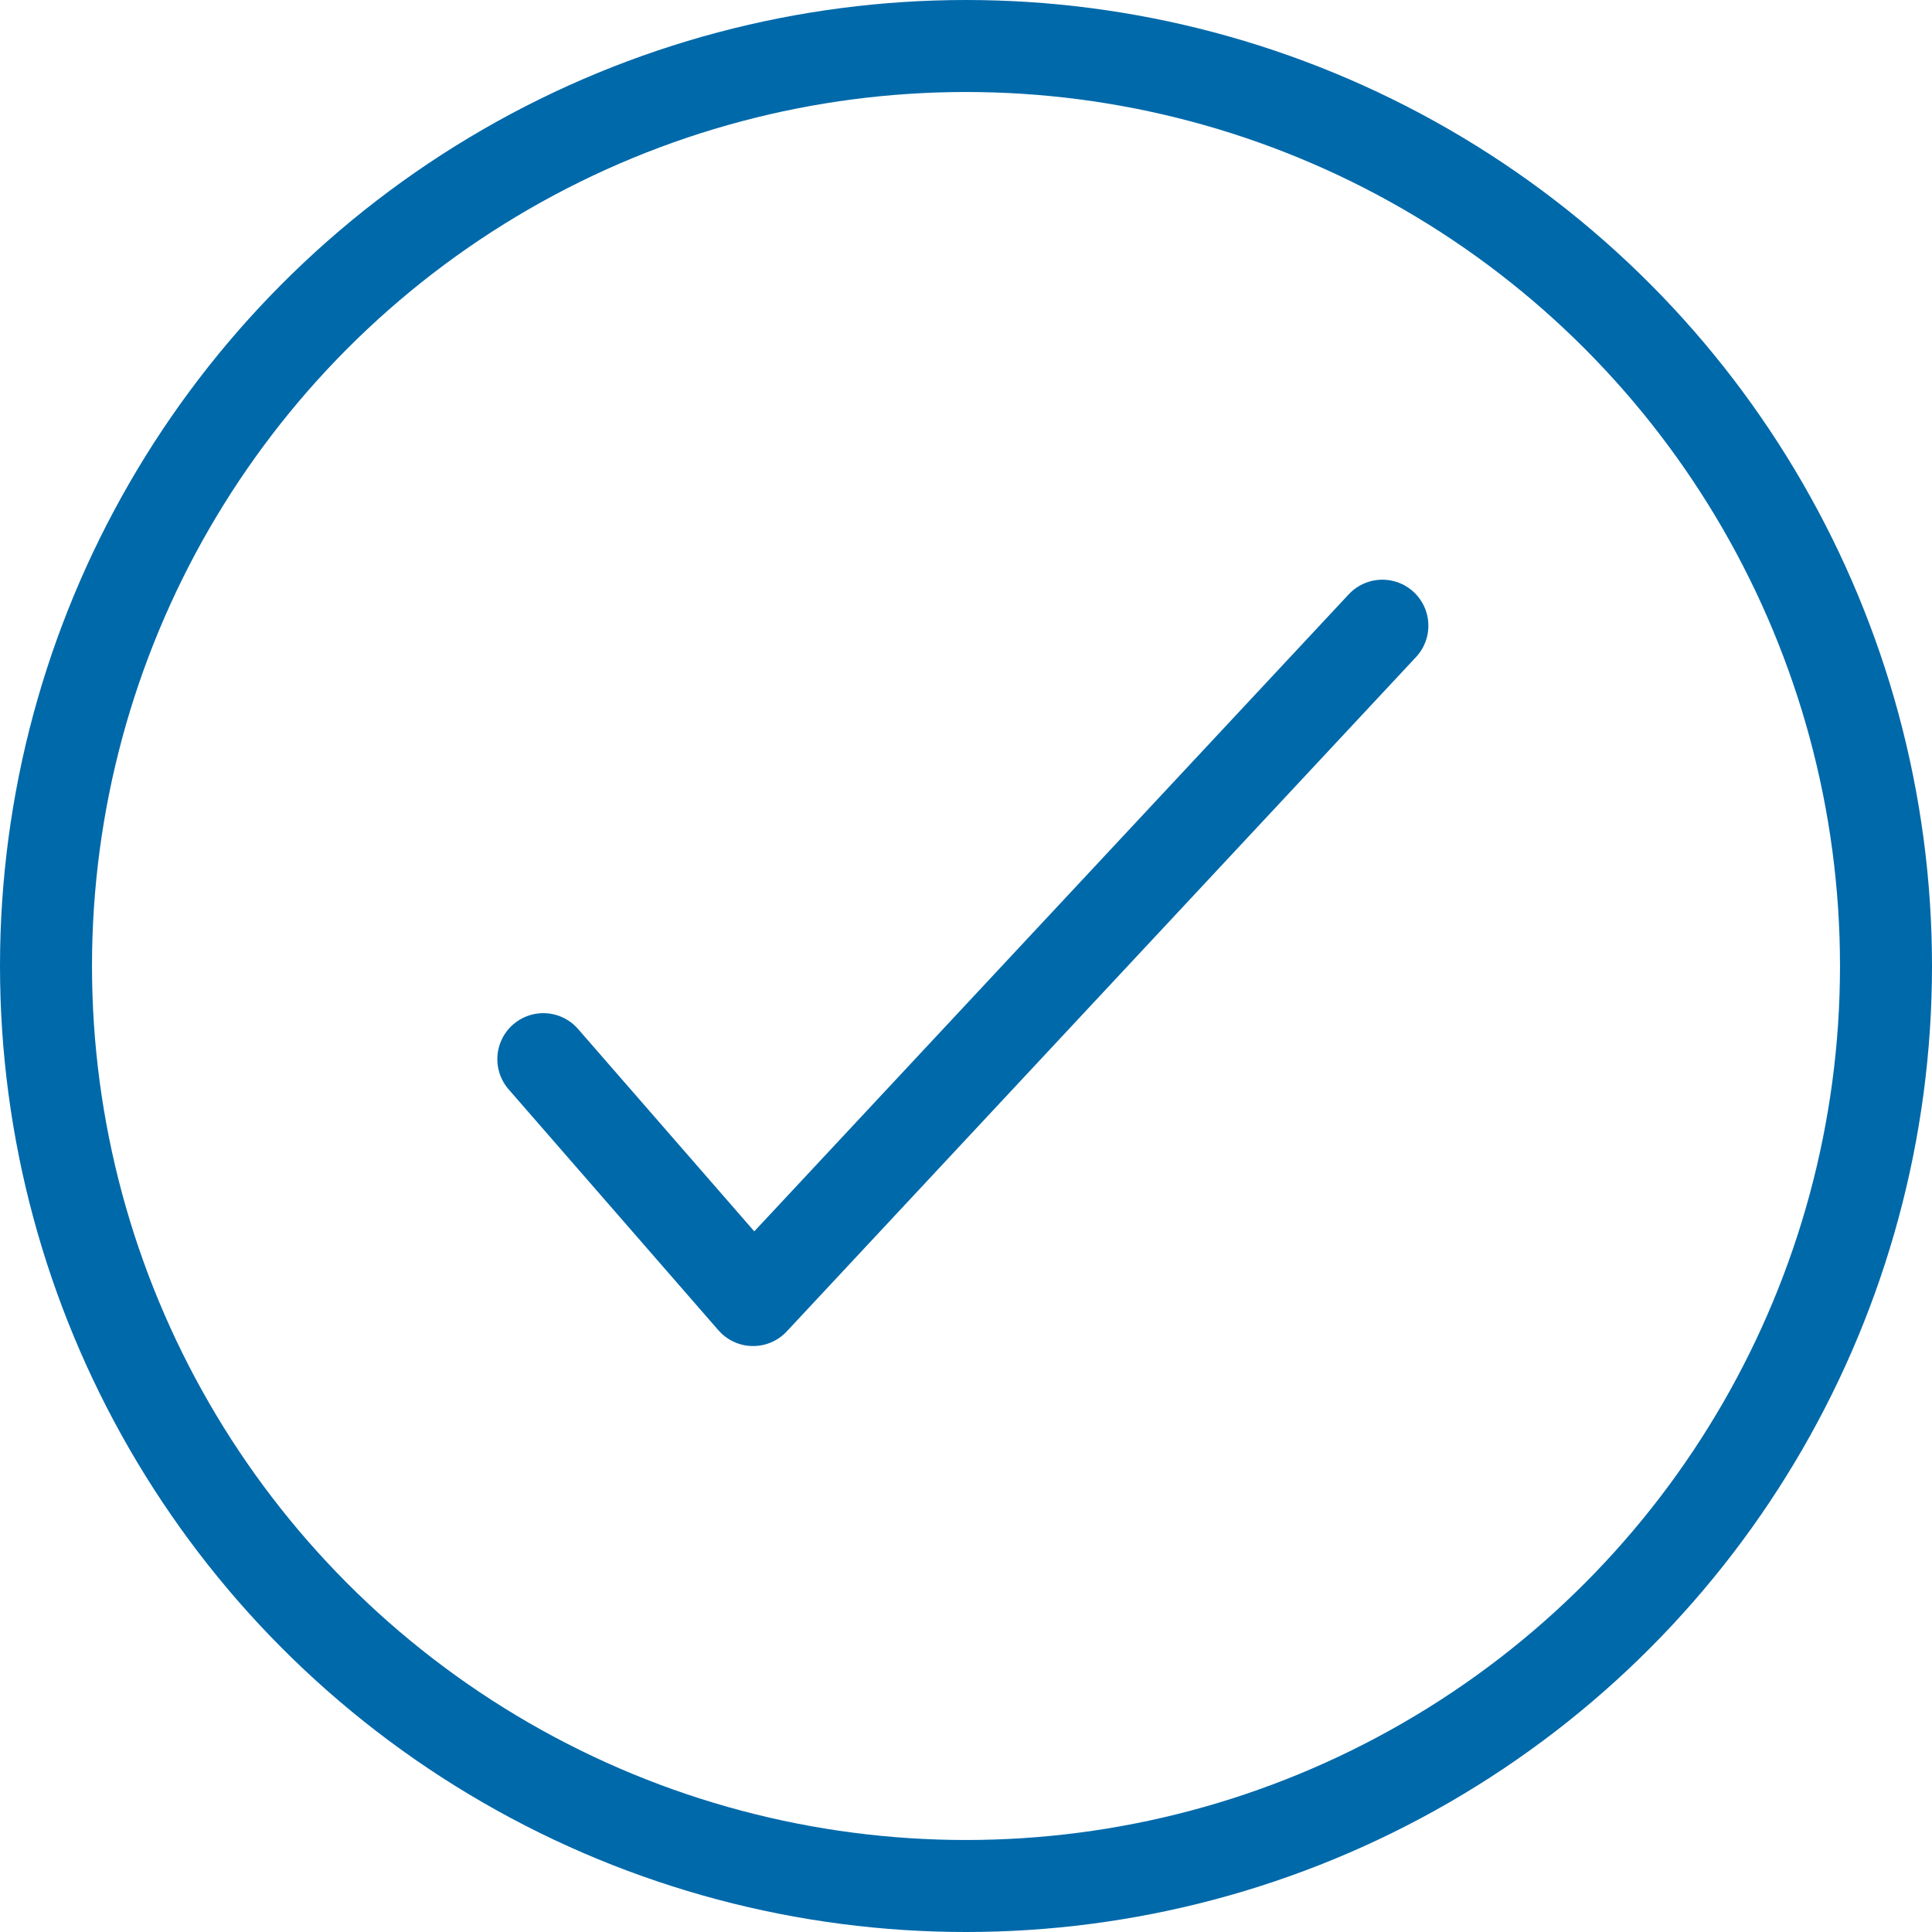
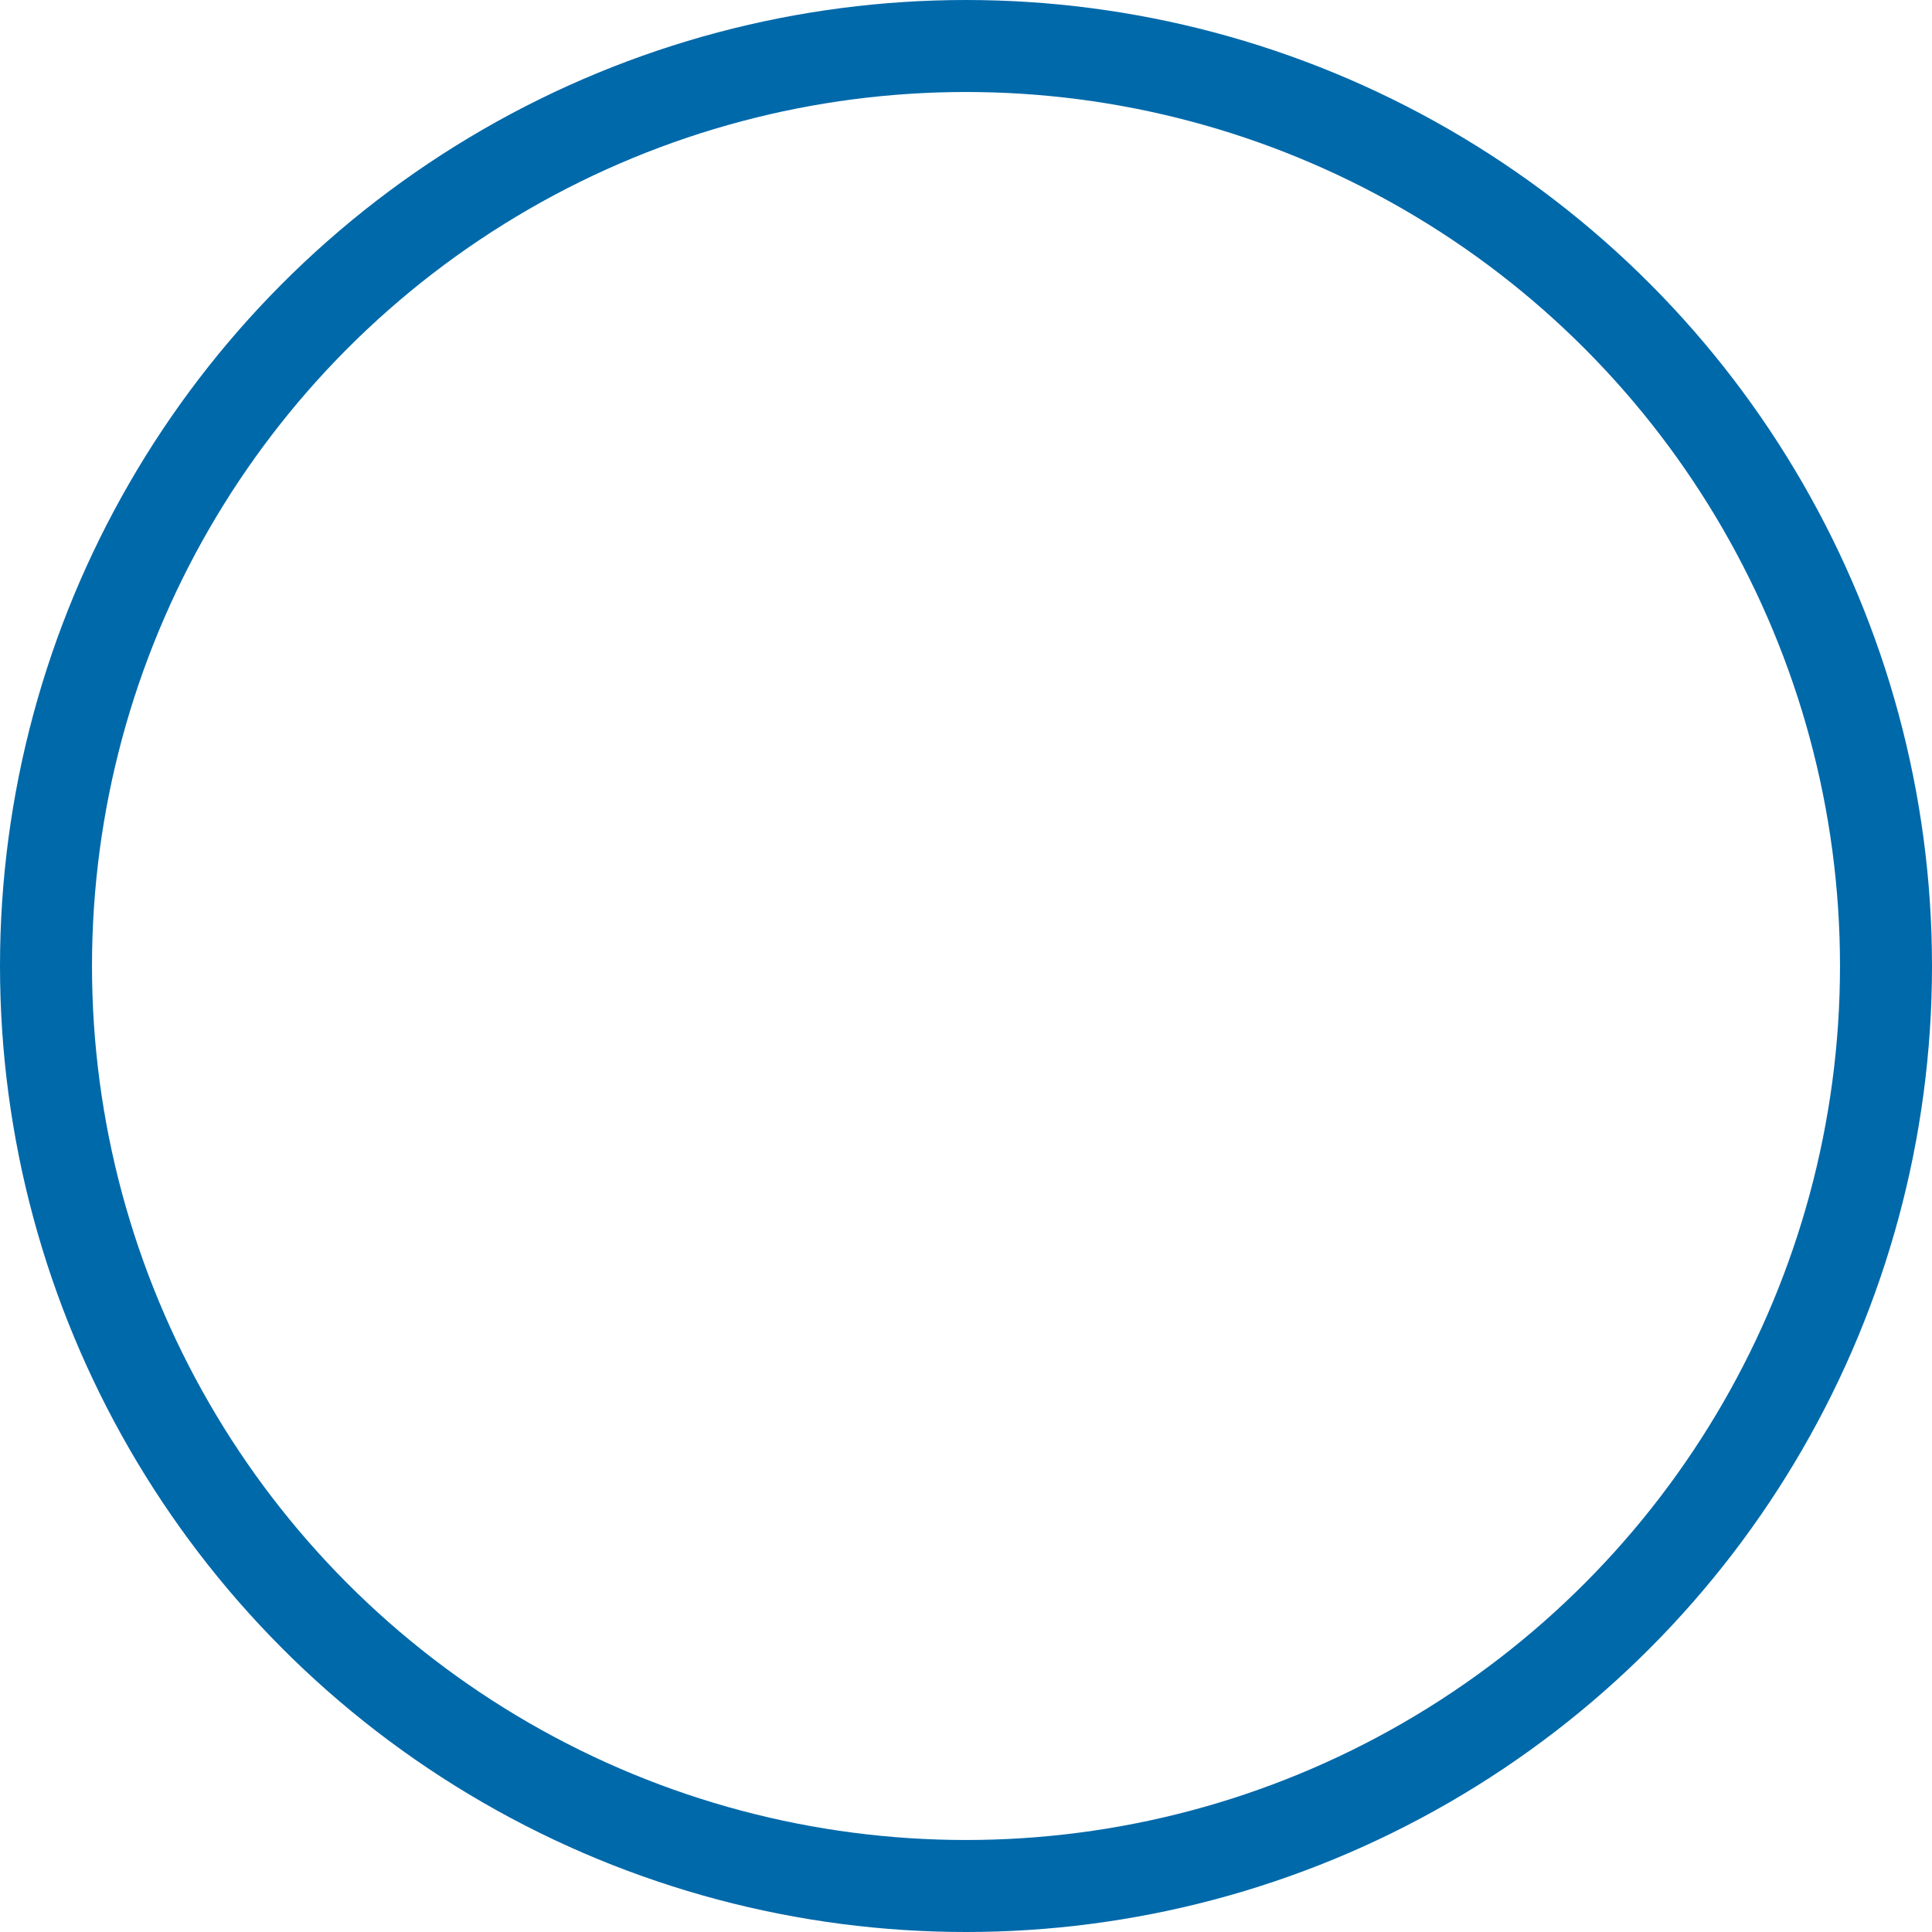
<svg xmlns="http://www.w3.org/2000/svg" width="105" height="105" viewBox="0 0 105 105">
  <g id="Checkmark" transform="translate(-597.5 -13140.5)">
-     <path id="Path_1102" data-name="Path 1102" d="M661.991,13163.175l-34.2,36.65-11.4-13.092" transform="translate(10.638 11.33)" fill="none" stroke="#0069aa" stroke-linecap="round" stroke-linejoin="round" stroke-width="5" />
    <circle id="Ellipse_22" data-name="Ellipse 22" cx="50" cy="50" r="50" transform="translate(600 13143)" fill="none" stroke="#0069aa" stroke-linecap="round" stroke-linejoin="round" stroke-width="5" />
  </g>
</svg>